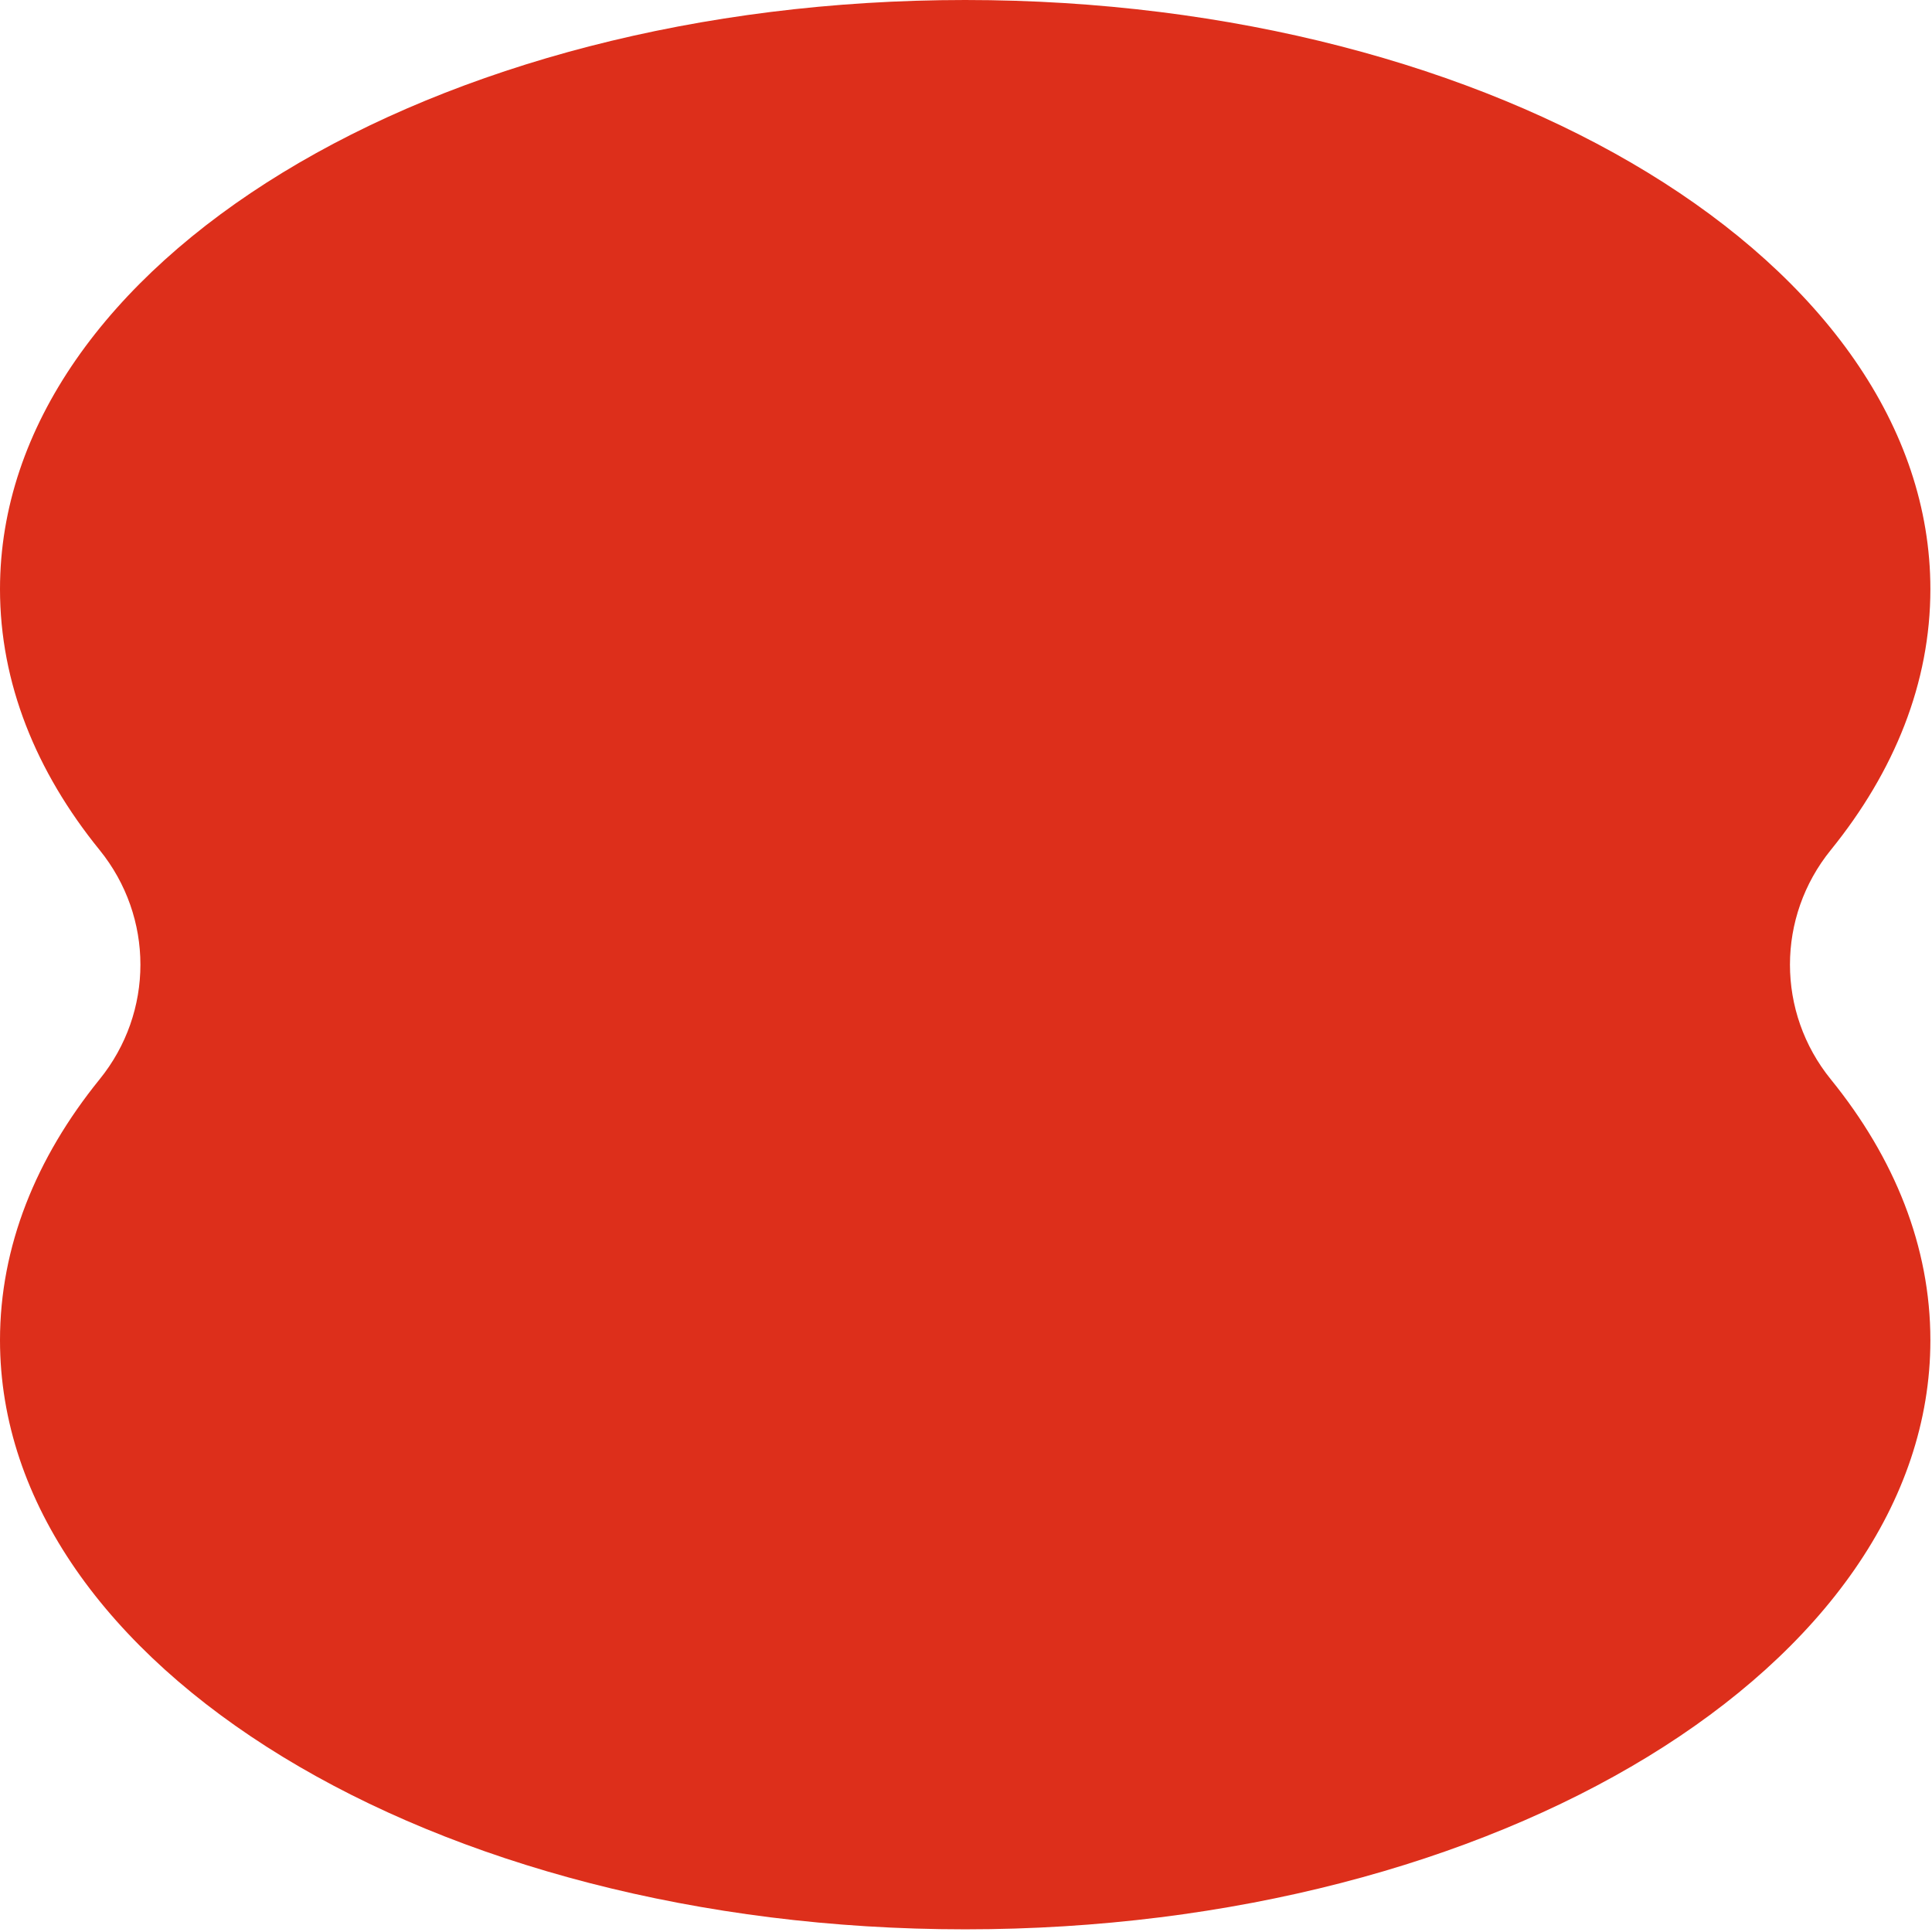
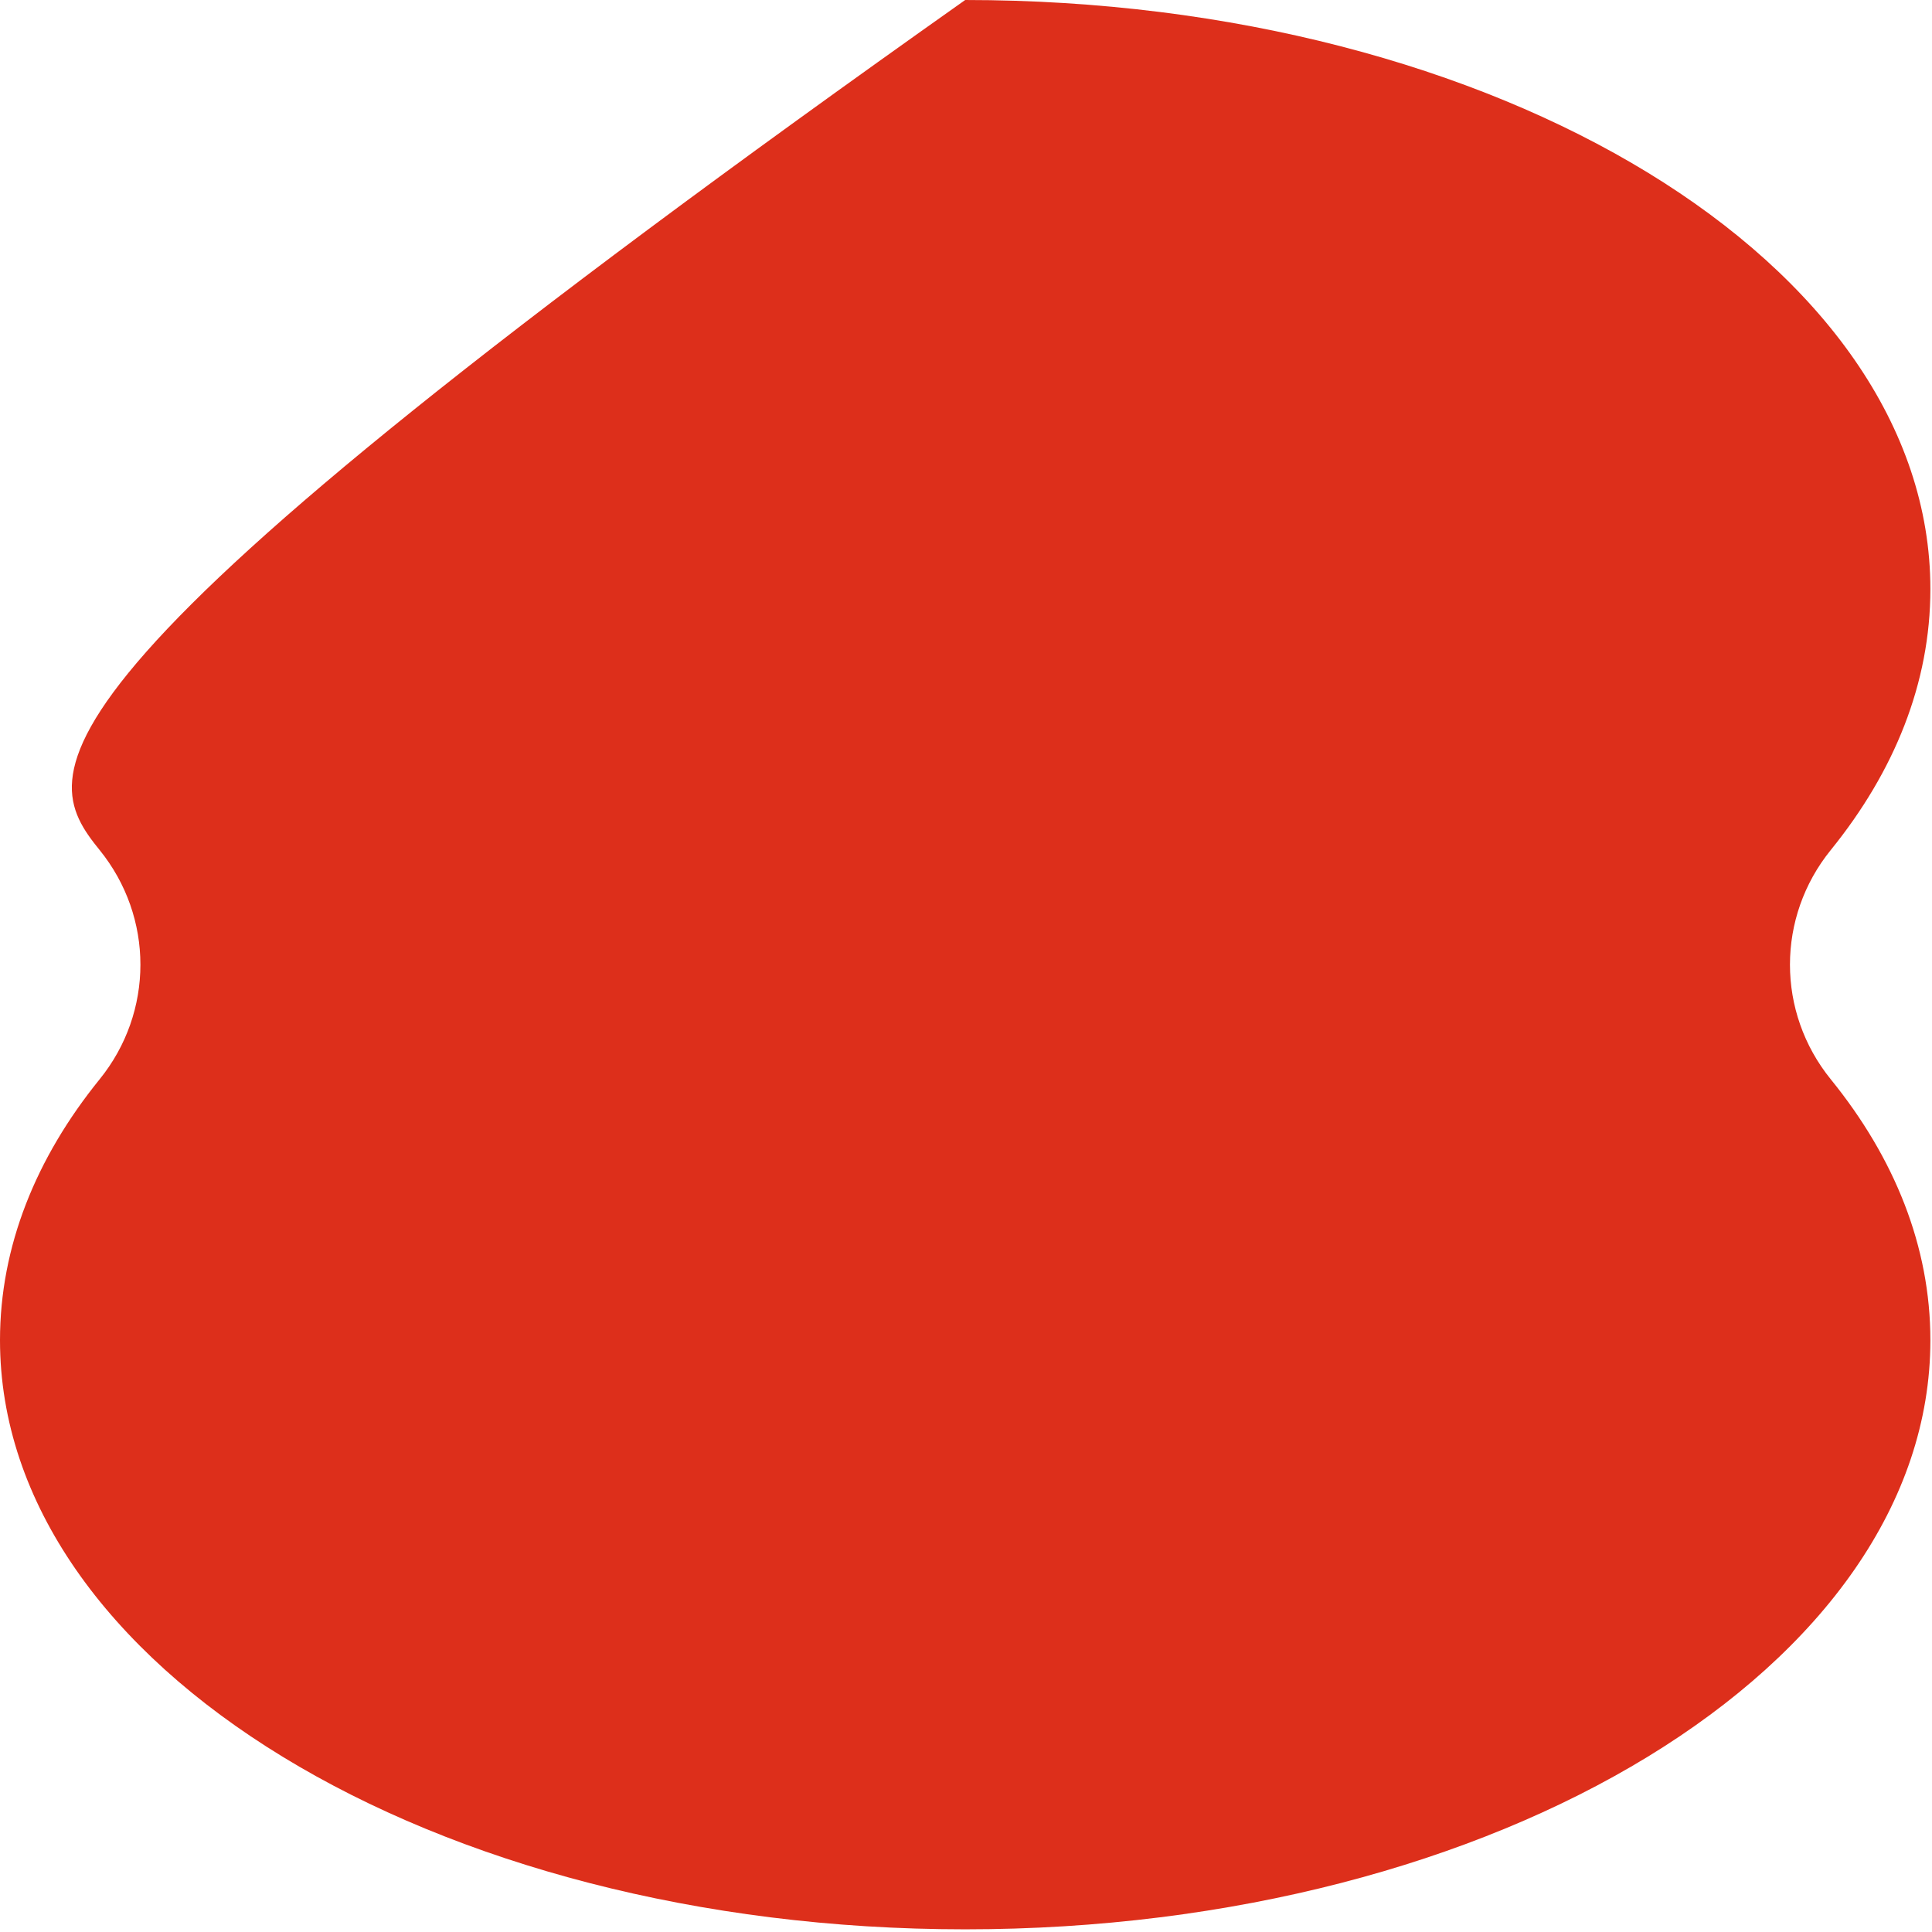
<svg xmlns="http://www.w3.org/2000/svg" width="320" height="320" viewBox="0 0 320 320" fill="none">
-   <path d="M319.732 221.978C319.732 206.465 313.801 191.791 303.24 178.776C294.219 167.651 294.219 151.907 303.24 140.782C313.791 127.757 319.732 113.093 319.732 97.58C319.732 43.682 248.155 0 159.866 0C71.577 0 0 43.692 0 97.58C0 113.093 5.931 127.767 16.492 140.782C25.512 151.907 25.512 167.651 16.492 178.776C5.941 191.801 0 206.465 0 221.978C0 275.876 71.577 319.558 159.866 319.558C248.155 319.558 319.732 275.866 319.732 221.978Z" fill="#DD2F1B" />
+   <path d="M319.732 221.978C319.732 206.465 313.801 191.791 303.24 178.776C294.219 167.651 294.219 151.907 303.24 140.782C313.791 127.757 319.732 113.093 319.732 97.58C319.732 43.682 248.155 0 159.866 0C0 113.093 5.931 127.767 16.492 140.782C25.512 151.907 25.512 167.651 16.492 178.776C5.941 191.801 0 206.465 0 221.978C0 275.876 71.577 319.558 159.866 319.558C248.155 319.558 319.732 275.866 319.732 221.978Z" fill="#DD2F1B" />
</svg>